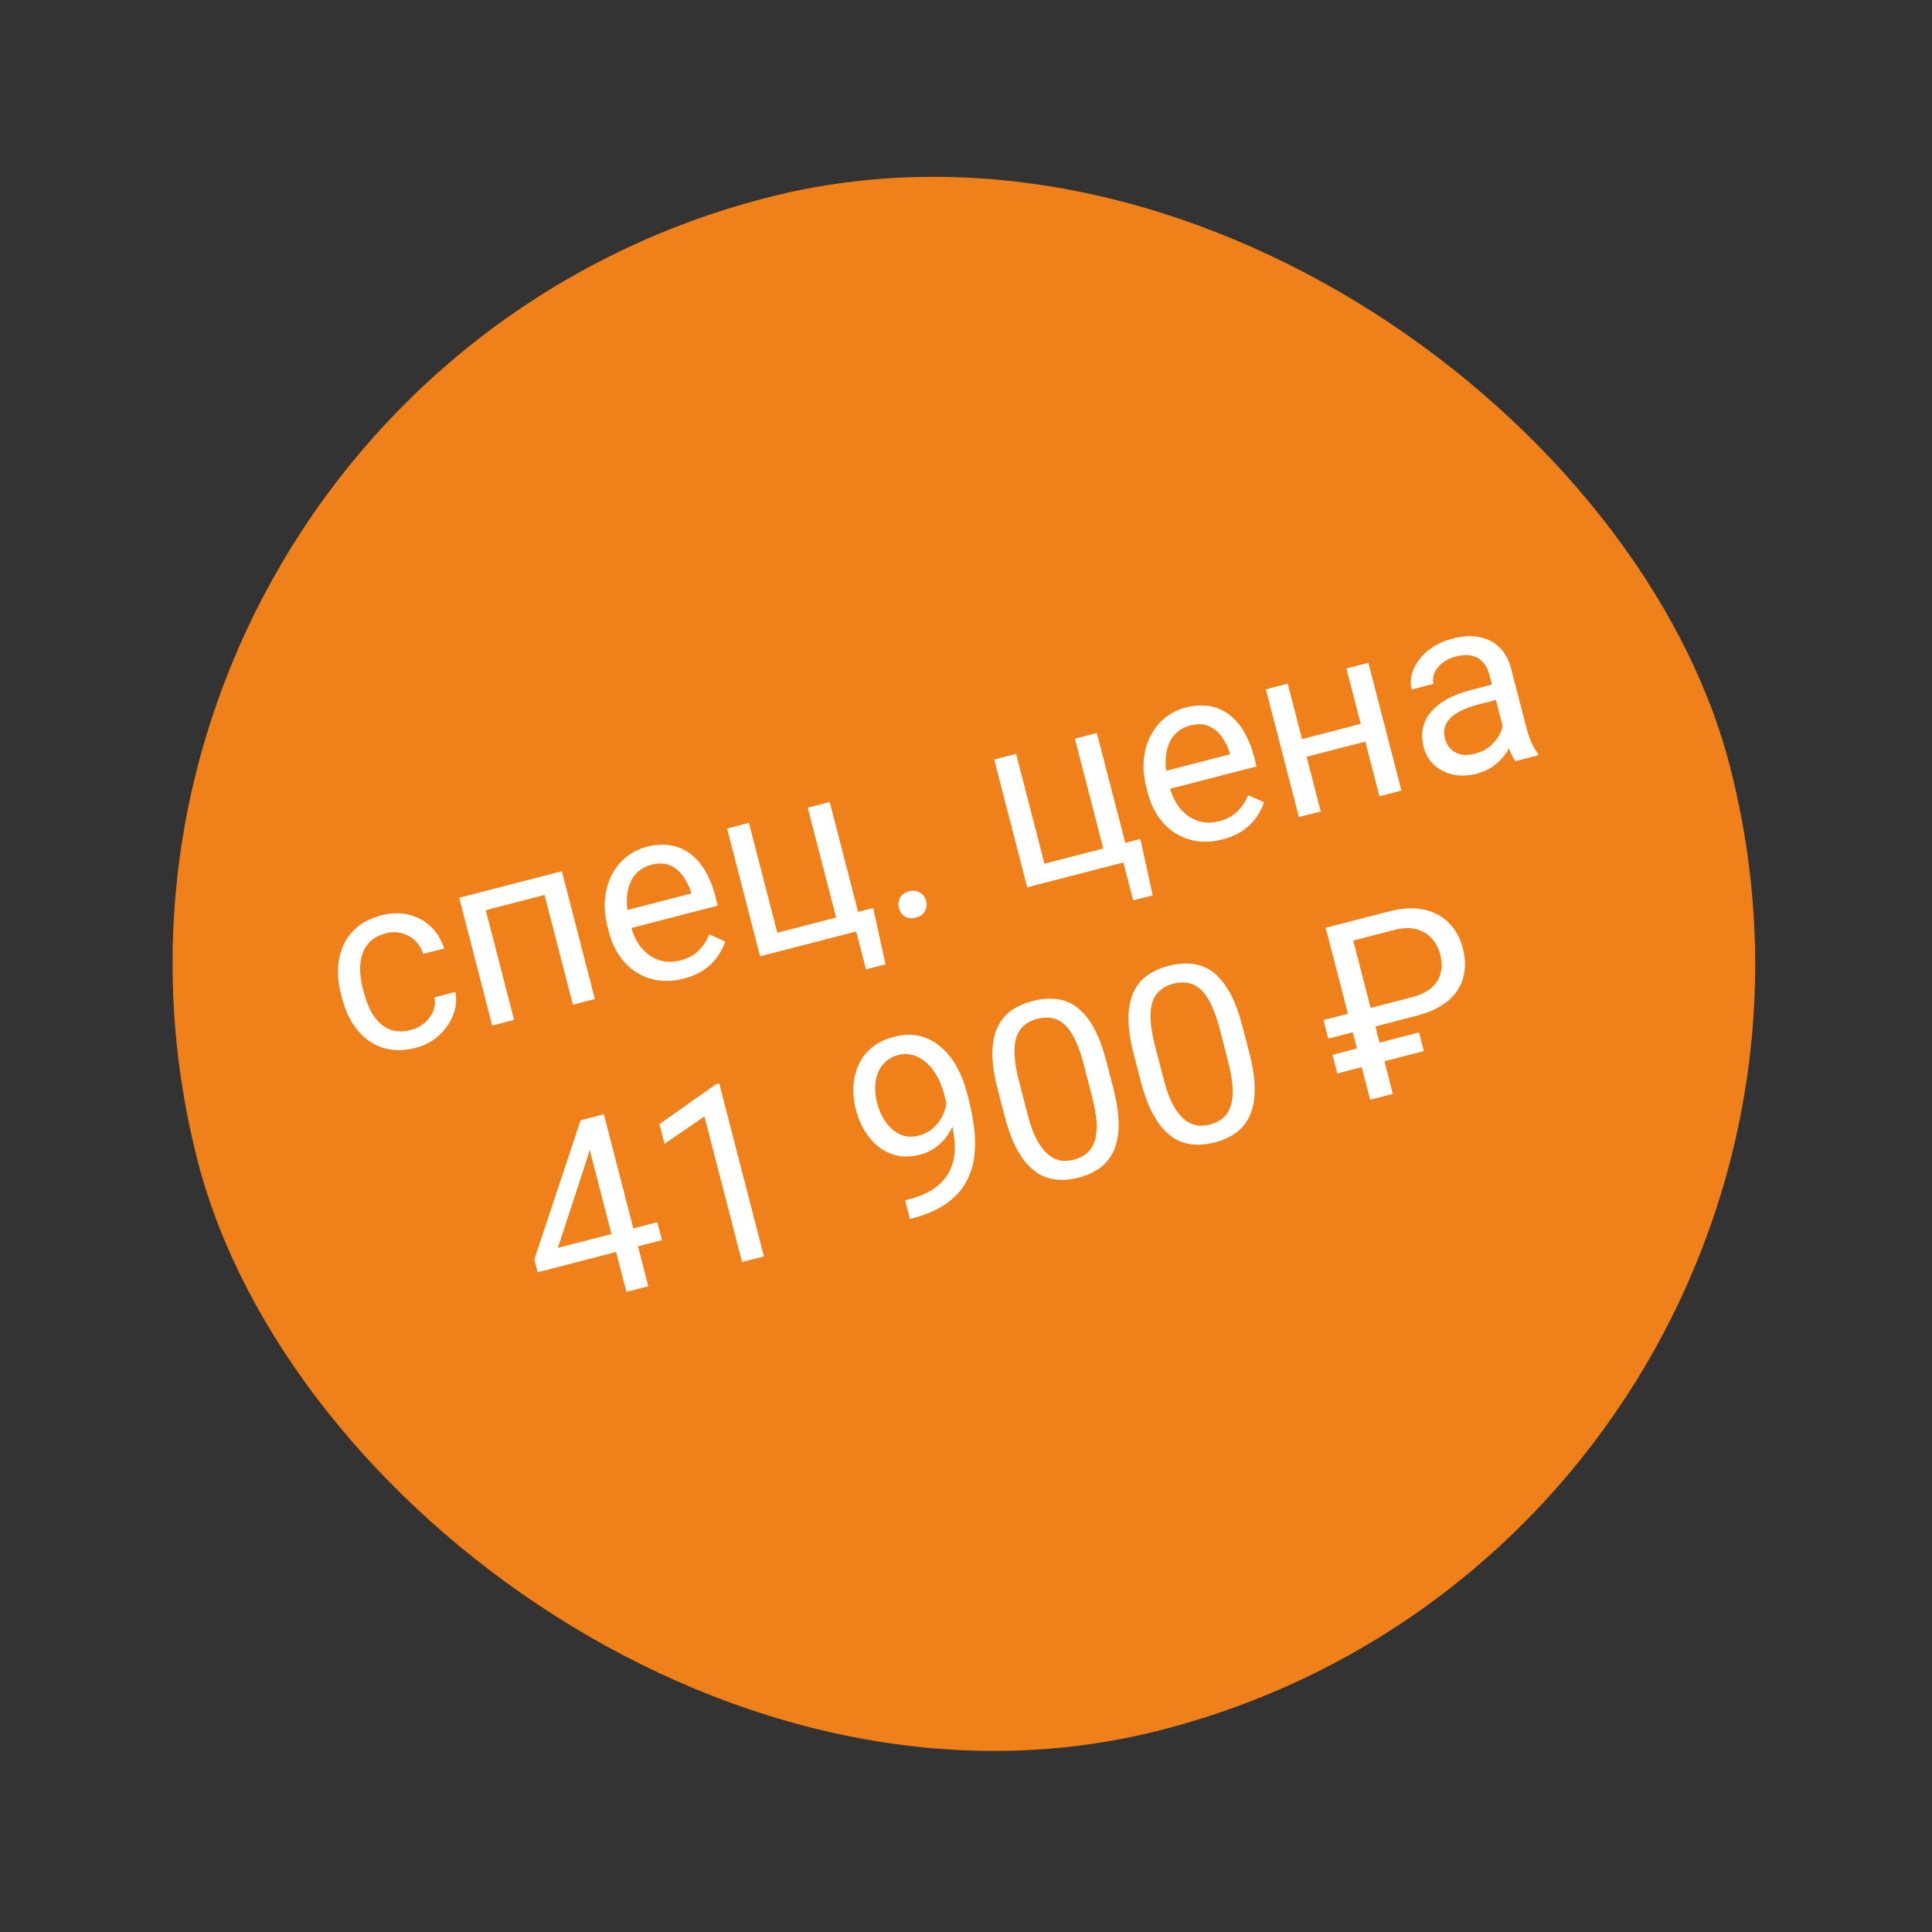
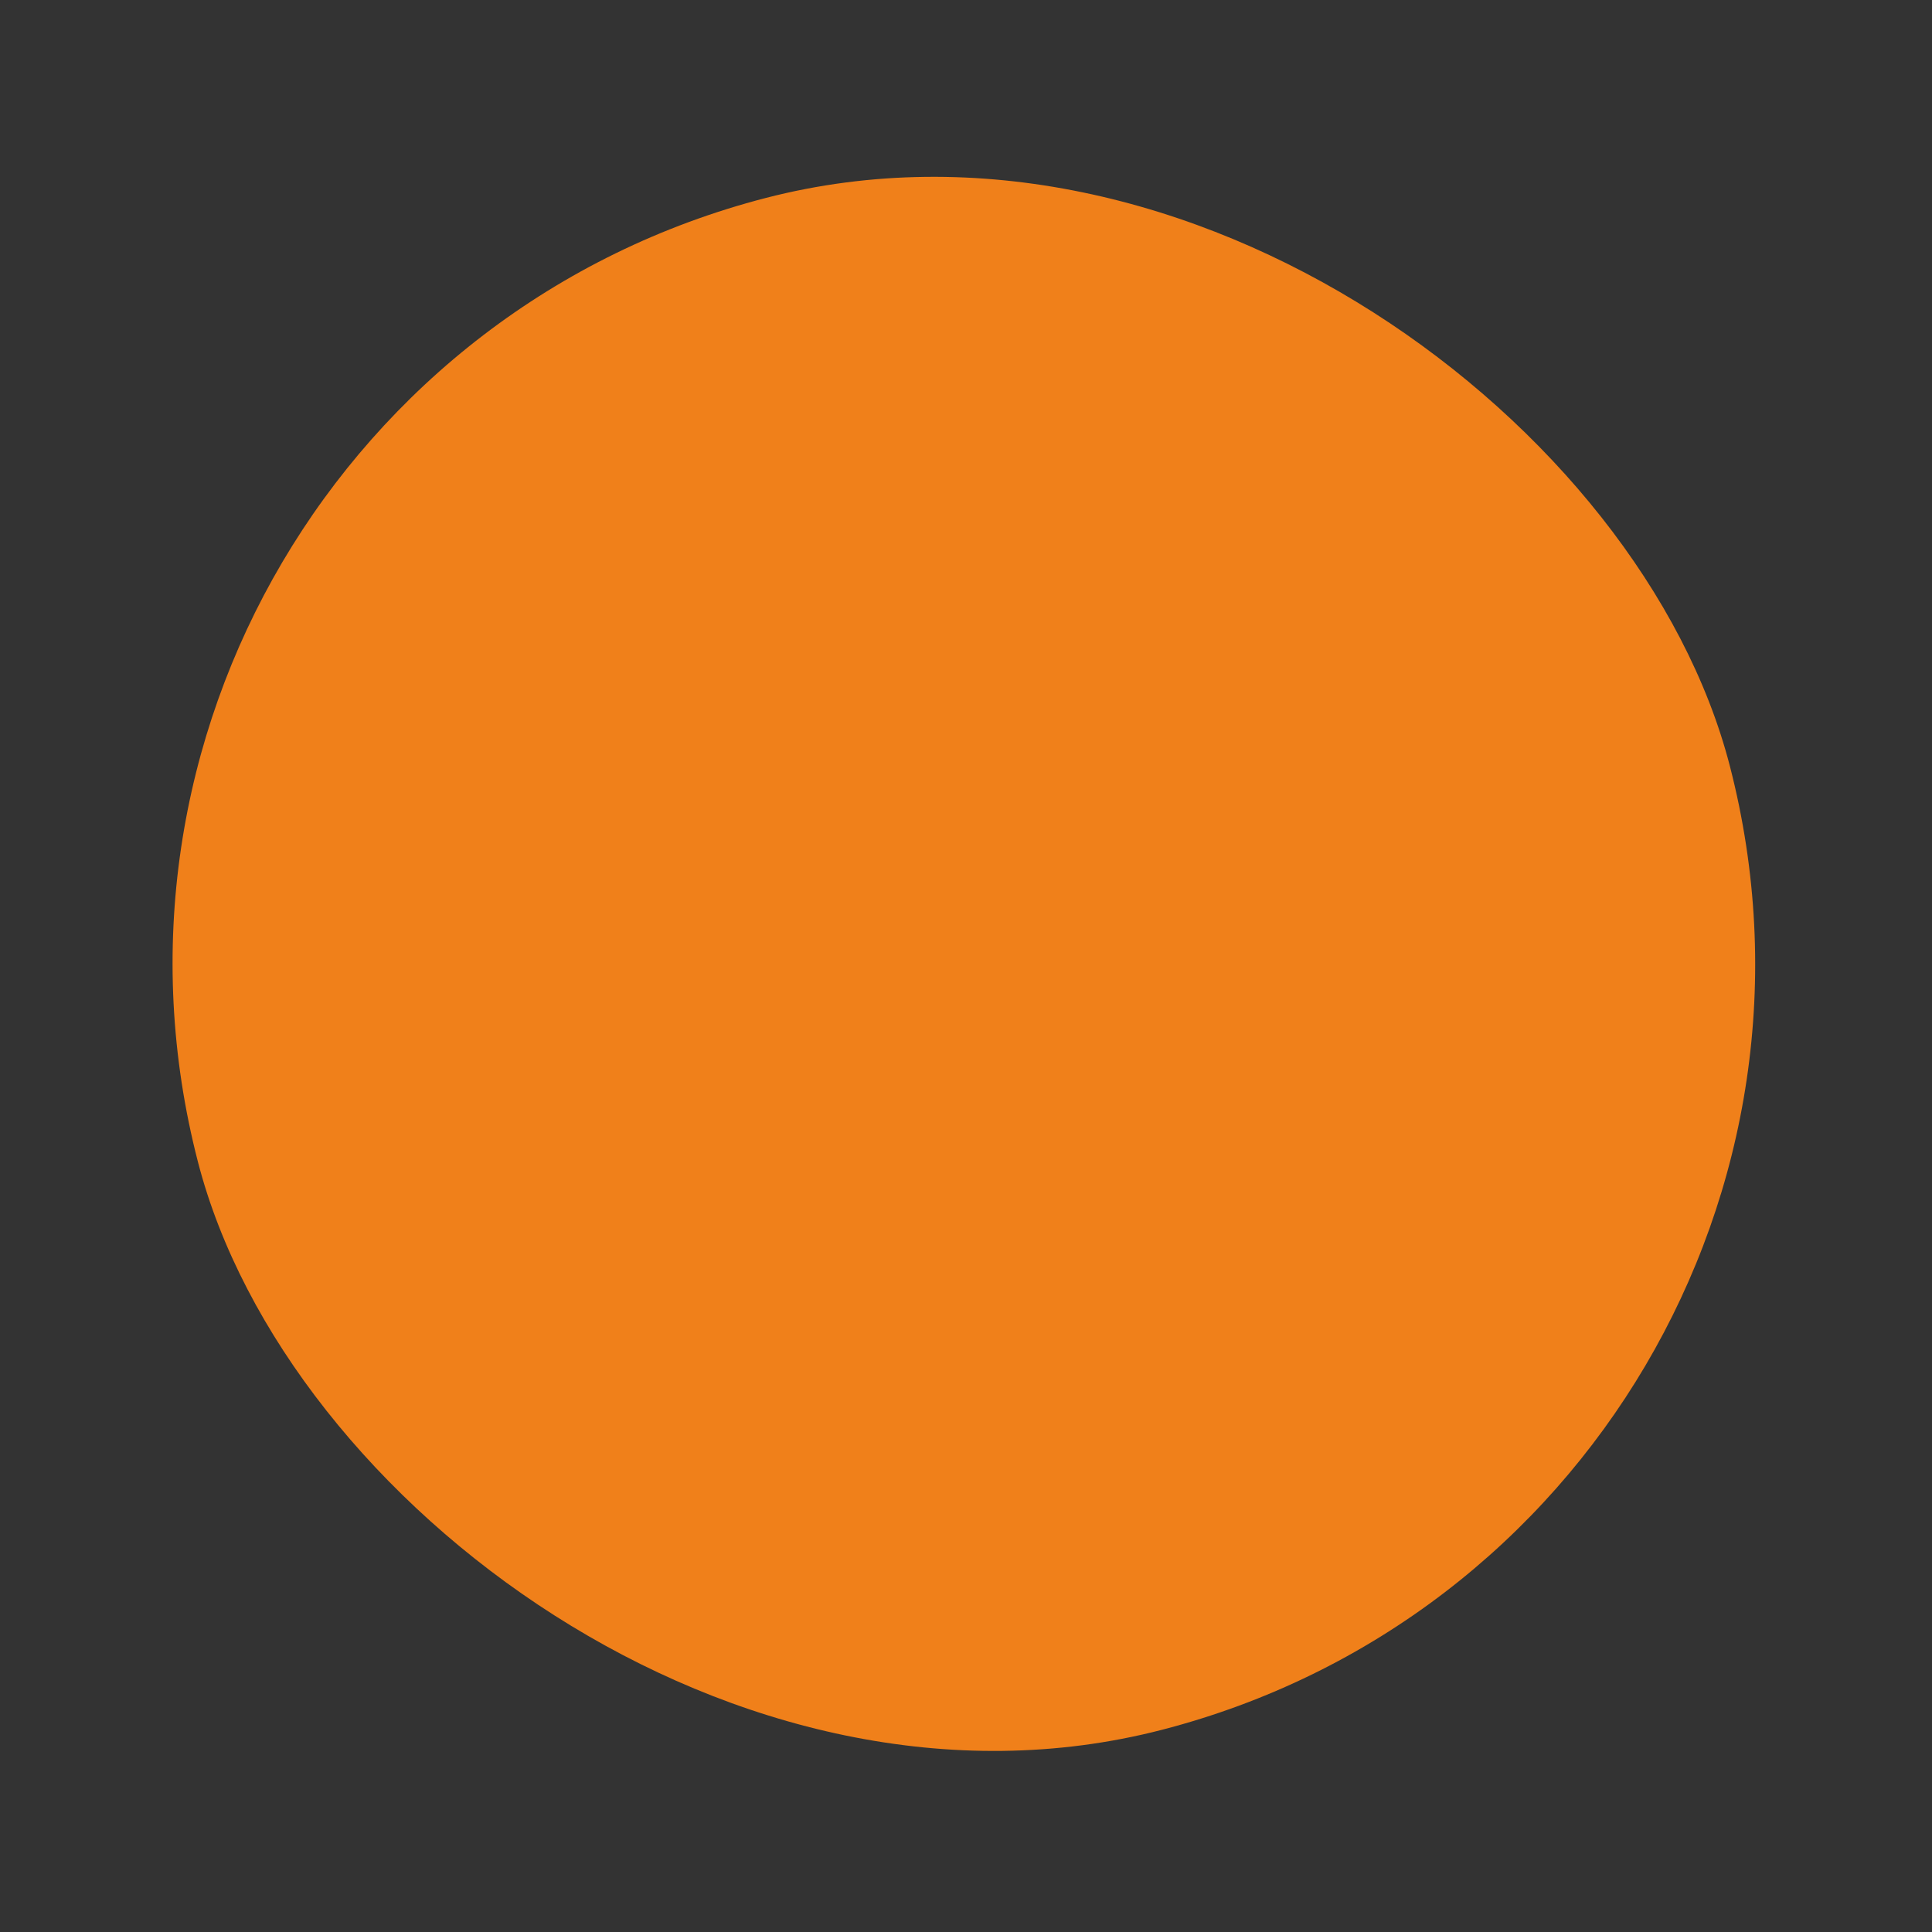
<svg xmlns="http://www.w3.org/2000/svg" width="232" height="232" viewBox="0 0 232 232" fill="none">
  <rect x="0" y="0" width="232" height="232" fill="#333333" stroke="none" />
  <rect y="47.531" width="190" height="190" rx="95" transform="rotate(-14.487 0 47.531)" fill="#F0801A" />
-   <path d="M49.334 123.678C49.958 123.517 50.501 123.24 50.965 122.848C51.428 122.456 51.773 121.994 51.999 121.462C52.222 120.92 52.282 120.354 52.181 119.765L54.677 119.121C54.864 120.04 54.775 120.966 54.411 121.897C54.053 122.817 53.483 123.635 52.7 124.352C51.914 125.059 50.978 125.553 49.891 125.834C48.737 126.132 47.678 126.189 46.712 126.005C45.756 125.818 44.903 125.443 44.152 124.881C43.411 124.316 42.78 123.611 42.26 122.768C41.746 121.912 41.356 120.969 41.09 119.938L40.936 119.342C40.67 118.312 40.555 117.302 40.592 116.314C40.637 115.315 40.846 114.388 41.221 113.535C41.605 112.679 42.17 111.938 42.916 111.311C43.671 110.683 44.626 110.219 45.779 109.921C46.98 109.611 48.093 109.585 49.118 109.845C50.141 110.095 51.016 110.575 51.744 111.285C52.479 111.982 53.007 112.855 53.328 113.901L50.832 114.546C50.621 113.925 50.294 113.399 49.85 112.969C49.415 112.537 48.894 112.238 48.286 112.072C47.686 111.895 47.036 111.896 46.336 112.077C45.532 112.285 44.898 112.62 44.432 113.083C43.974 113.534 43.654 114.071 43.472 114.693C43.297 115.303 43.222 115.953 43.249 116.642C43.283 117.319 43.386 117.993 43.56 118.664L43.714 119.26C43.887 119.931 44.124 120.576 44.425 121.194C44.726 121.813 45.101 122.346 45.55 122.795C46.008 123.241 46.548 123.556 47.17 123.738C47.799 123.908 48.52 123.888 49.334 123.678ZM65.141 105.221L65.701 107.391L57.944 109.395L57.383 107.225L65.141 105.221ZM57.766 107.127L61.731 122.472L59.107 123.15L55.142 107.804L57.766 107.127ZM67.467 104.62L71.432 119.966L68.794 120.647L64.829 105.302L67.467 104.62ZM82.085 117.516C81.017 117.792 80.001 117.862 79.039 117.728C78.083 117.581 77.207 117.258 76.412 116.757C75.627 116.254 74.951 115.592 74.386 114.769C73.82 113.947 73.398 112.997 73.12 111.919L72.966 111.324C72.644 110.076 72.541 108.917 72.658 107.848C72.773 106.769 73.059 105.808 73.516 104.963C73.974 104.119 74.559 103.418 75.273 102.86C75.986 102.303 76.773 101.913 77.633 101.691C78.73 101.407 79.725 101.352 80.616 101.525C81.518 101.696 82.312 102.055 82.998 102.604C83.682 103.143 84.266 103.84 84.749 104.694C85.229 105.538 85.608 106.499 85.887 107.577L86.191 108.754L74.731 111.715L74.178 109.573L83.014 107.29L82.963 107.092C82.749 106.421 82.436 105.795 82.024 105.216C81.621 104.634 81.106 104.202 80.479 103.921C79.851 103.639 79.088 103.614 78.19 103.846C77.595 104 77.079 104.27 76.644 104.654C76.206 105.03 75.871 105.51 75.639 106.094C75.407 106.679 75.283 107.351 75.268 108.111C75.252 108.872 75.365 109.715 75.604 110.642L75.758 111.238C75.946 111.966 76.222 112.626 76.587 113.217C76.959 113.797 77.401 114.278 77.913 114.66C78.435 115.04 79.01 115.294 79.639 115.424C80.277 115.552 80.955 115.523 81.674 115.337C82.6 115.098 83.336 114.706 83.882 114.162C84.427 113.617 84.859 112.966 85.177 112.208L87.092 113.06C86.89 113.647 86.593 114.233 86.2 114.819C85.806 115.404 85.273 115.935 84.599 116.412C83.935 116.886 83.097 117.254 82.085 117.516ZM91.273 114.839L87.308 99.493L89.932 98.815L93.34 112.005L100.403 110.18L96.995 96.99L99.633 96.309L103.598 111.654L91.273 114.839ZM104.856 109.03L106.334 115.804L103.994 116.409L102.818 111.856L100.818 112.373L100.261 110.217L104.856 109.03ZM107.948 109.048C107.833 108.604 107.873 108.195 108.069 107.821C108.272 107.436 108.639 107.175 109.168 107.038C109.698 106.901 110.14 106.953 110.495 107.195C110.856 107.424 111.095 107.761 111.21 108.205C111.322 108.64 111.275 109.045 111.07 109.421C110.874 109.795 110.511 110.05 109.982 110.187C109.452 110.323 109.006 110.277 108.645 110.048C108.292 109.816 108.06 109.483 107.948 109.048ZM123.354 106.55L119.389 91.204L122.013 90.526L125.421 103.716L132.484 101.891L129.076 88.701L131.714 88.02L135.679 103.365L123.354 106.55ZM136.938 100.741L138.416 107.515L136.075 108.12L134.899 103.567L132.899 104.084L132.342 101.928L136.938 100.741ZM146.787 100.798C145.718 101.074 144.703 101.145 143.74 101.01C142.784 100.864 141.909 100.54 141.114 100.04C140.328 99.537 139.653 98.874 139.087 98.052C138.522 97.23 138.1 96.28 137.821 95.202L137.667 94.606C137.345 93.358 137.242 92.199 137.359 91.13C137.474 90.052 137.76 89.09 138.218 88.246C138.675 87.401 139.261 86.7 139.974 86.143C140.687 85.585 141.474 85.195 142.335 84.973C143.431 84.69 144.426 84.634 145.318 84.807C146.219 84.978 147.013 85.338 147.7 85.886C148.384 86.426 148.967 87.122 149.45 87.976C149.93 88.82 150.31 89.781 150.588 90.859L150.892 92.036L139.433 94.997L138.879 92.856L147.715 90.573L147.664 90.374C147.45 89.703 147.137 89.078 146.725 88.498C146.323 87.916 145.808 87.485 145.18 87.203C144.553 86.921 143.79 86.897 142.892 87.129C142.296 87.283 141.781 87.552 141.345 87.937C140.908 88.312 140.573 88.792 140.341 89.376C140.108 89.961 139.985 90.633 139.969 91.394C139.954 92.154 140.066 92.998 140.305 93.924L140.459 94.52C140.647 95.248 140.924 95.908 141.288 96.5C141.66 97.079 142.102 97.56 142.614 97.942C143.136 98.322 143.711 98.577 144.34 98.707C144.978 98.834 145.656 98.805 146.375 98.62C147.302 98.38 148.038 97.989 148.583 97.444C149.128 96.9 149.56 96.249 149.878 95.49L151.793 96.342C151.592 96.929 151.294 97.515 150.901 98.101C150.508 98.687 149.974 99.218 149.3 99.695C148.636 100.169 147.798 100.537 146.787 100.798ZM163.911 86.796L164.461 88.924L156.349 91.02L155.799 88.892L163.911 86.796ZM154.633 82.098L158.598 97.443L155.975 98.121L152.01 82.776L154.633 82.098ZM164.32 79.595L168.285 94.941L165.647 95.622L161.682 80.276L164.32 79.595ZM180.882 88.887L178.841 80.987C178.685 80.382 178.426 79.889 178.066 79.508C177.712 79.115 177.262 78.858 176.716 78.737C176.171 78.616 175.543 78.647 174.834 78.83C174.172 79.001 173.62 79.265 173.178 79.621C172.745 79.975 172.434 80.373 172.246 80.815C172.067 81.255 172.032 81.687 172.142 82.113L169.518 82.791C169.377 82.242 169.378 81.662 169.522 81.05C169.667 80.438 169.947 79.846 170.365 79.274C170.789 78.69 171.341 78.174 172.022 77.726C172.71 77.266 173.518 76.916 174.444 76.677C175.56 76.388 176.592 76.323 177.541 76.482C178.499 76.638 179.318 77.036 179.998 77.677C180.685 78.307 181.177 79.193 181.472 80.338L183.319 87.486C183.451 87.996 183.634 88.529 183.868 89.084C184.112 89.636 184.377 90.097 184.664 90.466L184.723 90.693L181.986 91.401C181.775 91.132 181.567 90.757 181.362 90.276C181.155 89.785 180.995 89.322 180.882 88.887ZM179.61 82.09L180.115 83.926L177.463 84.611C176.716 84.804 176.065 85.038 175.51 85.312C174.954 85.577 174.507 85.879 174.171 86.218C173.835 86.557 173.609 86.933 173.494 87.346C173.377 87.75 173.379 88.188 173.501 88.661C173.626 89.143 173.848 89.554 174.168 89.895C174.488 90.236 174.896 90.469 175.392 90.593C175.895 90.705 176.468 90.678 177.111 90.512C177.915 90.304 178.58 89.951 179.107 89.451C179.633 88.952 180.013 88.41 180.245 87.826C180.487 87.239 180.562 86.71 180.471 86.24L181.917 87.212C181.953 87.626 181.887 88.113 181.719 88.671C181.55 89.228 181.278 89.793 180.901 90.365C180.531 90.924 180.048 91.437 179.453 91.904C178.864 92.358 178.154 92.693 177.322 92.908C176.282 93.177 175.317 93.209 174.427 93.006C173.547 92.799 172.801 92.412 172.19 91.844C171.586 91.263 171.175 90.548 170.955 89.697C170.742 88.874 170.716 88.109 170.876 87.402C171.034 86.686 171.362 86.041 171.859 85.469C172.355 84.887 173 84.377 173.794 83.94C174.589 83.503 175.511 83.148 176.561 82.877L179.61 82.09ZM78.931 146.764L79.488 148.92L64.568 152.775L64.168 151.229L69.718 134.529L71.859 133.976L70.632 138.711L66.989 149.85L78.931 146.764ZM72.512 133.807L77.847 154.457L75.224 155.135L69.888 134.485L72.512 133.807ZM86.367 130.106L91.732 150.87L89.108 151.548L84.59 134.061L79.798 137.356L79.186 134.988L85.956 130.213L86.367 130.106ZM108.694 144.142L108.963 144.073C110.476 143.682 111.65 143.151 112.486 142.482C113.322 141.812 113.902 141.052 114.227 140.201C114.552 139.351 114.693 138.452 114.65 137.505C114.604 136.548 114.458 135.592 114.211 134.637L113.394 131.475C113.152 130.539 112.829 129.735 112.423 129.063C112.027 128.389 111.576 127.854 111.071 127.46C110.575 127.064 110.058 126.799 109.519 126.666C108.98 126.533 108.446 126.535 107.917 126.672C107.312 126.828 106.8 127.091 106.381 127.462C105.969 127.82 105.654 128.26 105.436 128.78C105.227 129.298 105.113 129.872 105.094 130.503C105.075 131.133 105.155 131.793 105.334 132.483C105.492 133.098 105.722 133.674 106.022 134.212C106.322 134.749 106.688 135.209 107.12 135.592C107.552 135.975 108.035 136.243 108.569 136.398C109.11 136.54 109.698 136.53 110.331 136.366C110.917 136.215 111.436 135.96 111.888 135.601C112.347 135.23 112.724 134.795 113.018 134.295C113.32 133.783 113.523 133.242 113.627 132.67C113.741 132.096 113.745 131.525 113.639 130.958L114.887 130.635C115.09 131.42 115.134 132.236 115.02 133.082C114.913 133.917 114.666 134.717 114.278 135.482C113.891 136.248 113.378 136.915 112.738 137.484C112.096 138.044 111.34 138.436 110.47 138.66C109.449 138.924 108.513 138.954 107.664 138.75C106.814 138.546 106.063 138.175 105.41 137.638C104.766 137.098 104.221 136.452 103.774 135.7C103.335 134.936 103.006 134.133 102.789 133.292C102.535 132.309 102.434 131.351 102.486 130.42C102.538 129.489 102.749 128.627 103.119 127.836C103.487 127.035 104.02 126.347 104.719 125.773C105.428 125.197 106.307 124.773 107.356 124.502C108.538 124.196 109.606 124.173 110.56 124.43C111.515 124.688 112.354 125.147 113.08 125.807C113.814 126.464 114.433 127.258 114.935 128.187C115.437 129.116 115.824 130.105 116.095 131.155L116.341 132.105C116.617 133.174 116.827 134.279 116.971 135.422C117.122 136.553 117.133 137.67 117.004 138.772C116.885 139.872 116.564 140.913 116.041 141.896C115.516 142.869 114.727 143.738 113.674 144.504C112.629 145.259 111.25 145.857 109.539 146.299L109.269 146.369L108.694 144.142ZM132.861 127.474L133.674 130.622C134.112 132.315 134.329 133.781 134.327 135.023C134.325 136.264 134.132 137.312 133.748 138.168C133.364 139.024 132.812 139.716 132.091 140.245C131.377 140.762 130.519 141.151 129.517 141.409C128.723 141.615 127.965 141.705 127.242 141.68C126.519 141.655 125.832 141.494 125.181 141.198C124.537 140.891 123.934 140.431 123.372 139.82C122.811 139.209 122.3 138.423 121.84 137.462C121.38 136.502 120.976 135.346 120.626 133.994L119.813 130.845C119.376 129.153 119.16 127.695 119.167 126.473C119.184 125.248 119.386 124.218 119.775 123.381C120.162 122.534 120.713 121.857 121.429 121.35C122.155 120.839 123.014 120.456 124.007 120.2C124.81 119.992 125.574 119.901 126.296 119.926C127.026 119.939 127.71 120.09 128.35 120.379C128.987 120.658 129.58 121.1 130.129 121.704C130.686 122.296 131.193 123.068 131.651 124.019C132.108 124.97 132.512 126.122 132.861 127.474ZM131.146 131.729L130.109 127.716C129.87 126.789 129.603 125.991 129.309 125.32C129.022 124.638 128.709 124.073 128.372 123.626C128.034 123.178 127.664 122.84 127.262 122.611C126.87 122.38 126.447 122.247 125.994 122.213C125.549 122.166 125.071 122.209 124.56 122.341C123.936 122.502 123.413 122.763 122.992 123.124C122.569 123.476 122.256 123.945 122.055 124.532C121.863 125.116 121.787 125.837 121.827 126.694C121.867 127.551 122.037 128.561 122.337 129.724L123.374 133.737C123.614 134.664 123.877 135.468 124.164 136.151C124.461 136.831 124.785 137.402 125.137 137.866C125.486 138.321 125.86 138.673 126.257 138.923C126.655 139.174 127.078 139.327 127.526 139.382C127.981 139.426 128.459 139.383 128.96 139.254C129.603 139.088 130.134 138.819 130.553 138.449C130.971 138.078 131.274 137.592 131.461 136.989C131.655 136.374 131.727 135.634 131.675 134.77C131.621 133.896 131.444 132.883 131.146 131.729ZM149.199 123.252L150.013 126.401C150.45 128.093 150.668 129.56 150.666 130.801C150.664 132.042 150.471 133.091 150.086 133.946C149.702 134.802 149.15 135.495 148.429 136.024C147.716 136.541 146.858 136.929 145.856 137.188C145.061 137.393 144.303 137.483 143.58 137.458C142.858 137.433 142.171 137.273 141.519 136.977C140.875 136.669 140.272 136.21 139.711 135.598C139.149 134.987 138.639 134.201 138.179 133.241C137.719 132.28 137.314 131.124 136.965 129.772L136.151 126.623C135.714 124.931 135.499 123.474 135.506 122.251C135.522 121.027 135.725 119.996 136.114 119.159C136.5 118.313 137.052 117.636 137.768 117.128C138.493 116.618 139.352 116.235 140.345 115.978C141.149 115.77 141.912 115.679 142.635 115.704C143.364 115.717 144.049 115.868 144.688 116.157C145.325 116.436 145.918 116.878 146.468 117.482C147.024 118.075 147.531 118.847 147.989 119.798C148.447 120.749 148.85 121.9 149.199 123.252ZM147.485 127.508L146.448 123.494C146.208 122.567 145.941 121.769 145.647 121.099C145.36 120.416 145.048 119.852 144.71 119.404C144.373 118.957 144.003 118.619 143.601 118.39C143.208 118.158 142.785 118.025 142.333 117.991C141.887 117.945 141.409 117.988 140.898 118.12C140.274 118.281 139.752 118.542 139.331 118.903C138.907 119.254 138.595 119.724 138.393 120.31C138.201 120.894 138.125 121.615 138.165 122.472C138.205 123.329 138.375 124.339 138.676 125.502L139.713 129.516C139.952 130.443 140.215 131.247 140.503 131.929C140.799 132.609 141.124 133.181 141.475 133.645C141.825 134.099 142.198 134.451 142.596 134.702C142.993 134.952 143.416 135.105 143.864 135.161C144.319 135.205 144.797 135.162 145.299 135.032C145.942 134.866 146.472 134.598 146.891 134.227C147.31 133.857 147.613 133.37 147.8 132.767C147.994 132.152 148.065 131.413 148.013 130.548C147.959 129.675 147.783 128.661 147.485 127.508ZM170.07 121.99L159.504 124.72L158.928 122.493L169.494 119.763C170.525 119.497 171.328 119.113 171.905 118.611C172.481 118.109 172.847 117.515 173.003 116.829C173.168 116.141 173.144 115.386 172.932 114.563C172.758 113.892 172.441 113.288 171.979 112.752C171.527 112.213 170.919 111.83 170.155 111.604C169.4 111.376 168.483 111.401 167.406 111.679L162.498 112.947L167.255 131.356L164.532 132.06L159.196 111.41L166.827 109.438C168.387 109.035 169.77 108.965 170.978 109.228C172.183 109.481 173.182 110.01 173.975 110.814C174.775 111.606 175.332 112.612 175.647 113.831C175.989 115.155 176.004 116.362 175.69 117.451C175.384 118.529 174.761 119.457 173.822 120.234C172.88 121.001 171.63 121.587 170.07 121.99ZM170.401 123.977L170.98 126.218L160.585 128.904L160.006 126.663L170.401 123.977Z" fill="white" />
</svg>